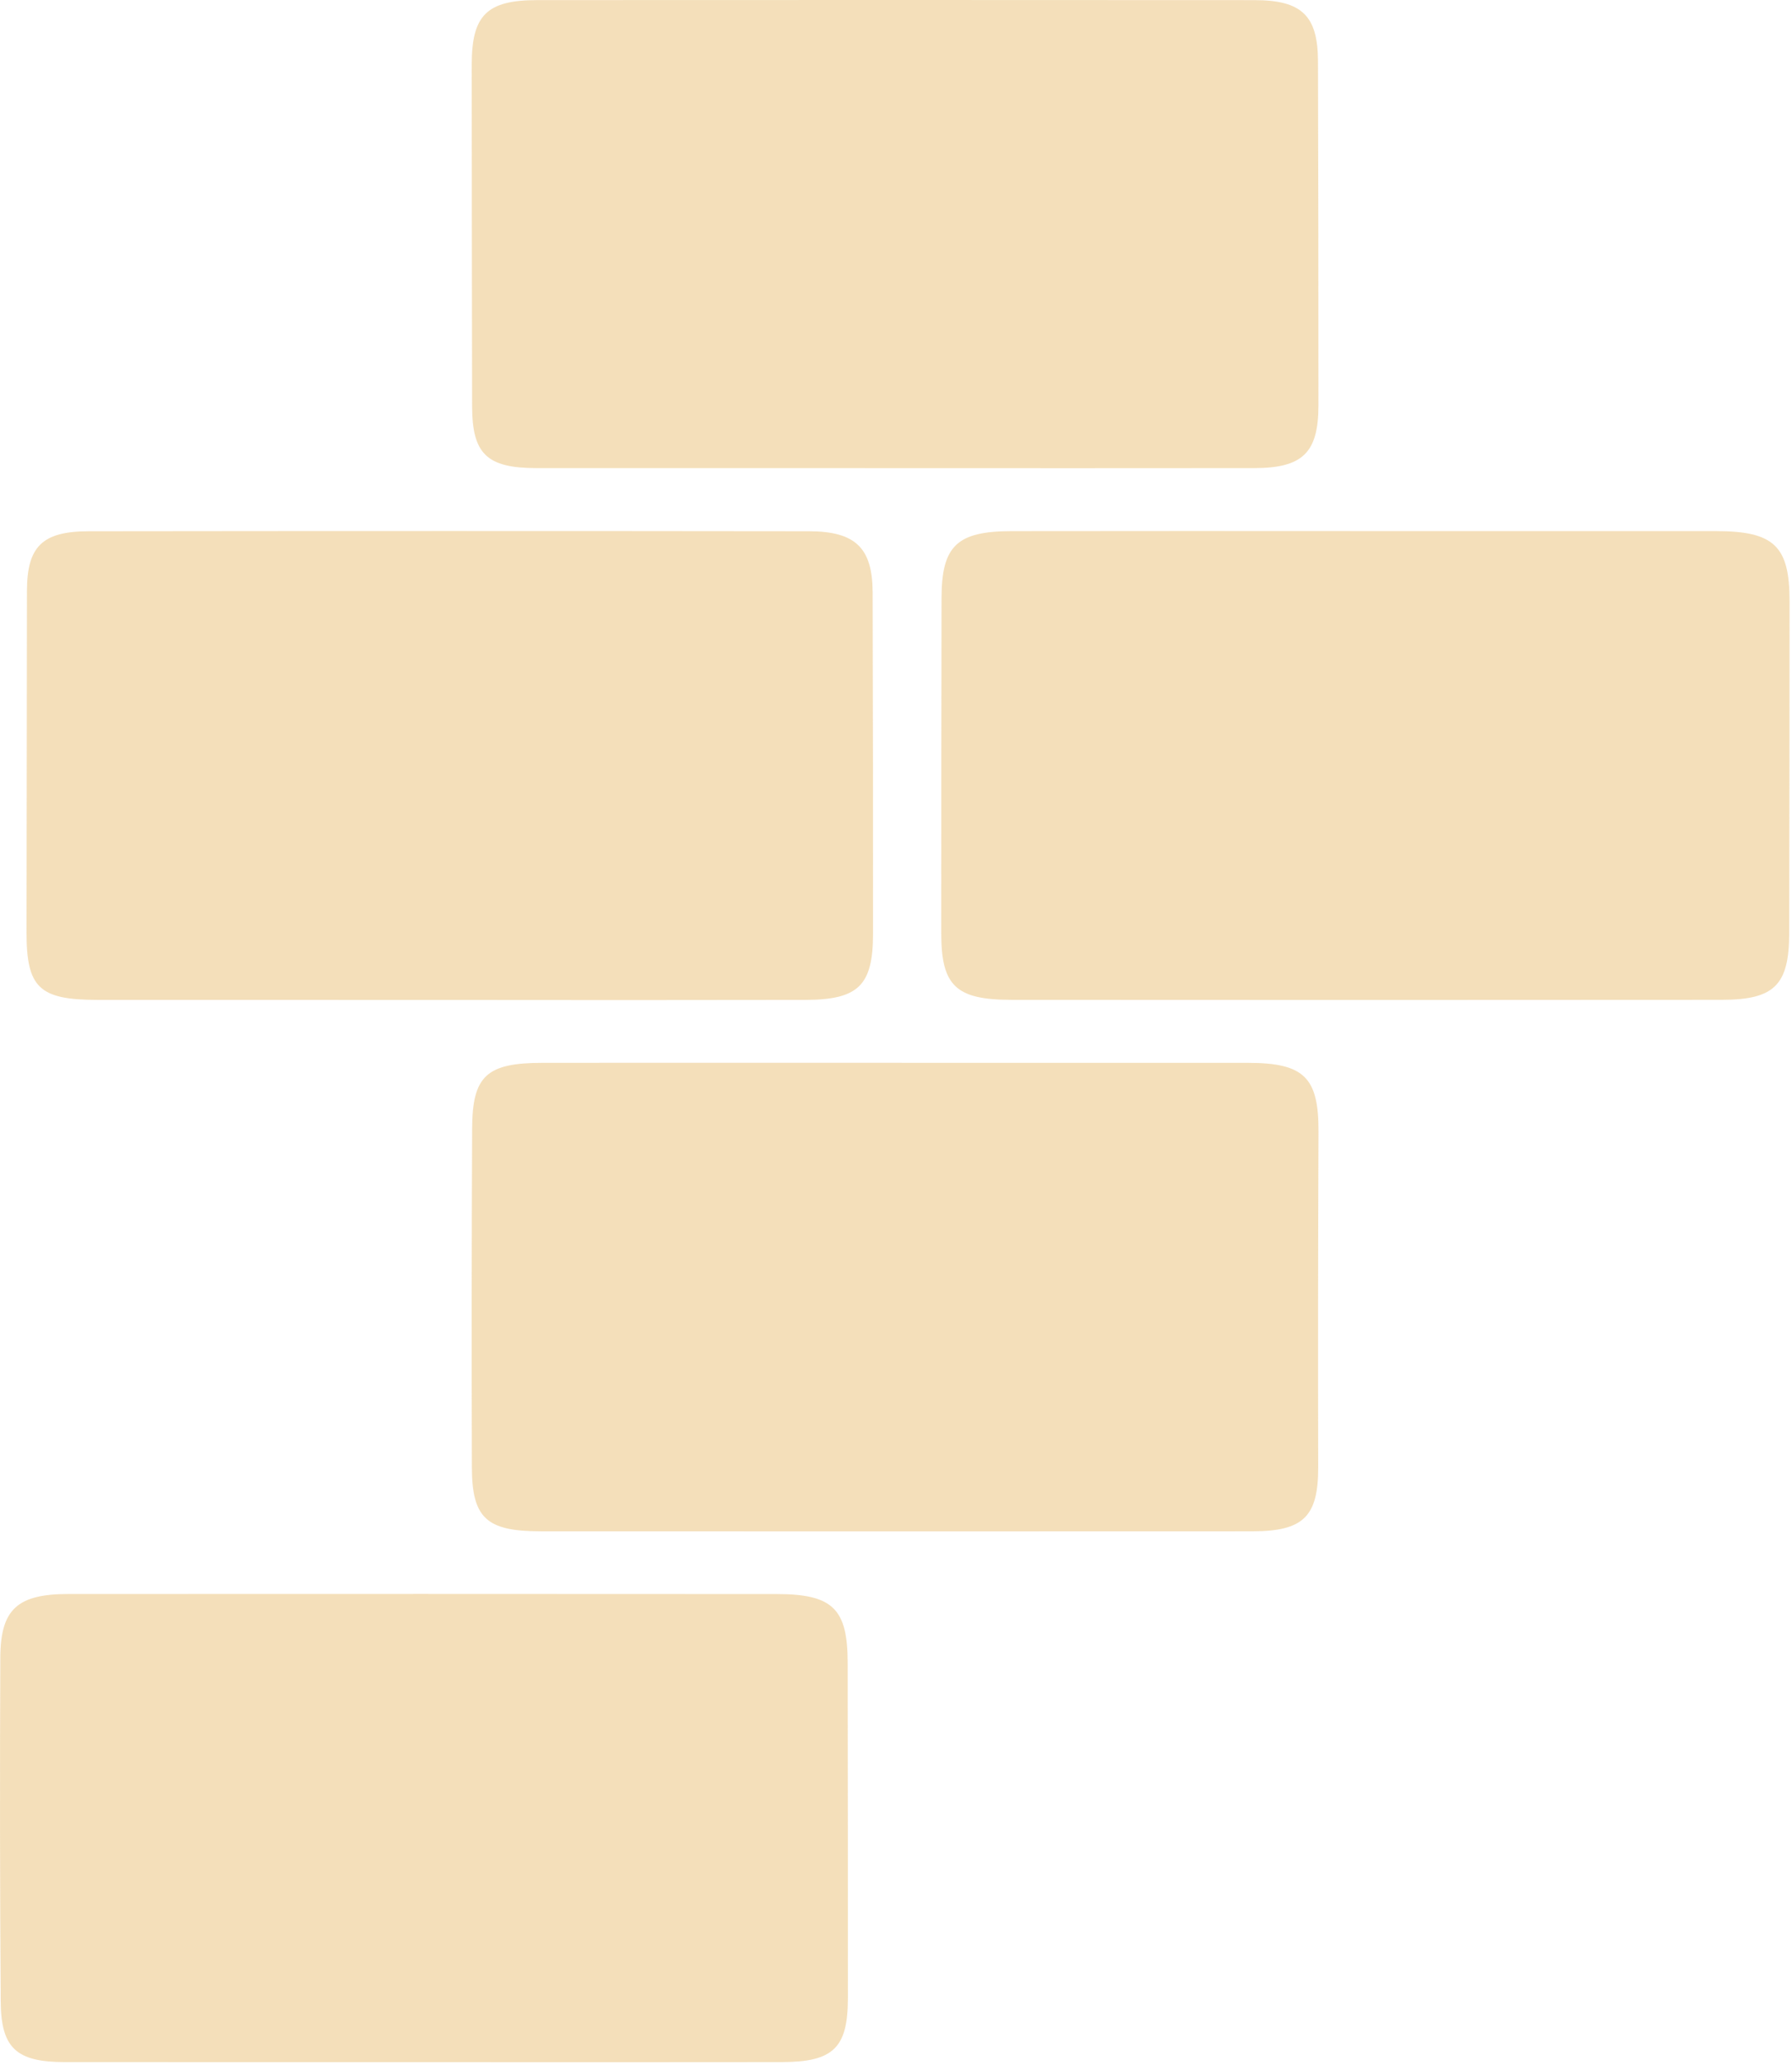
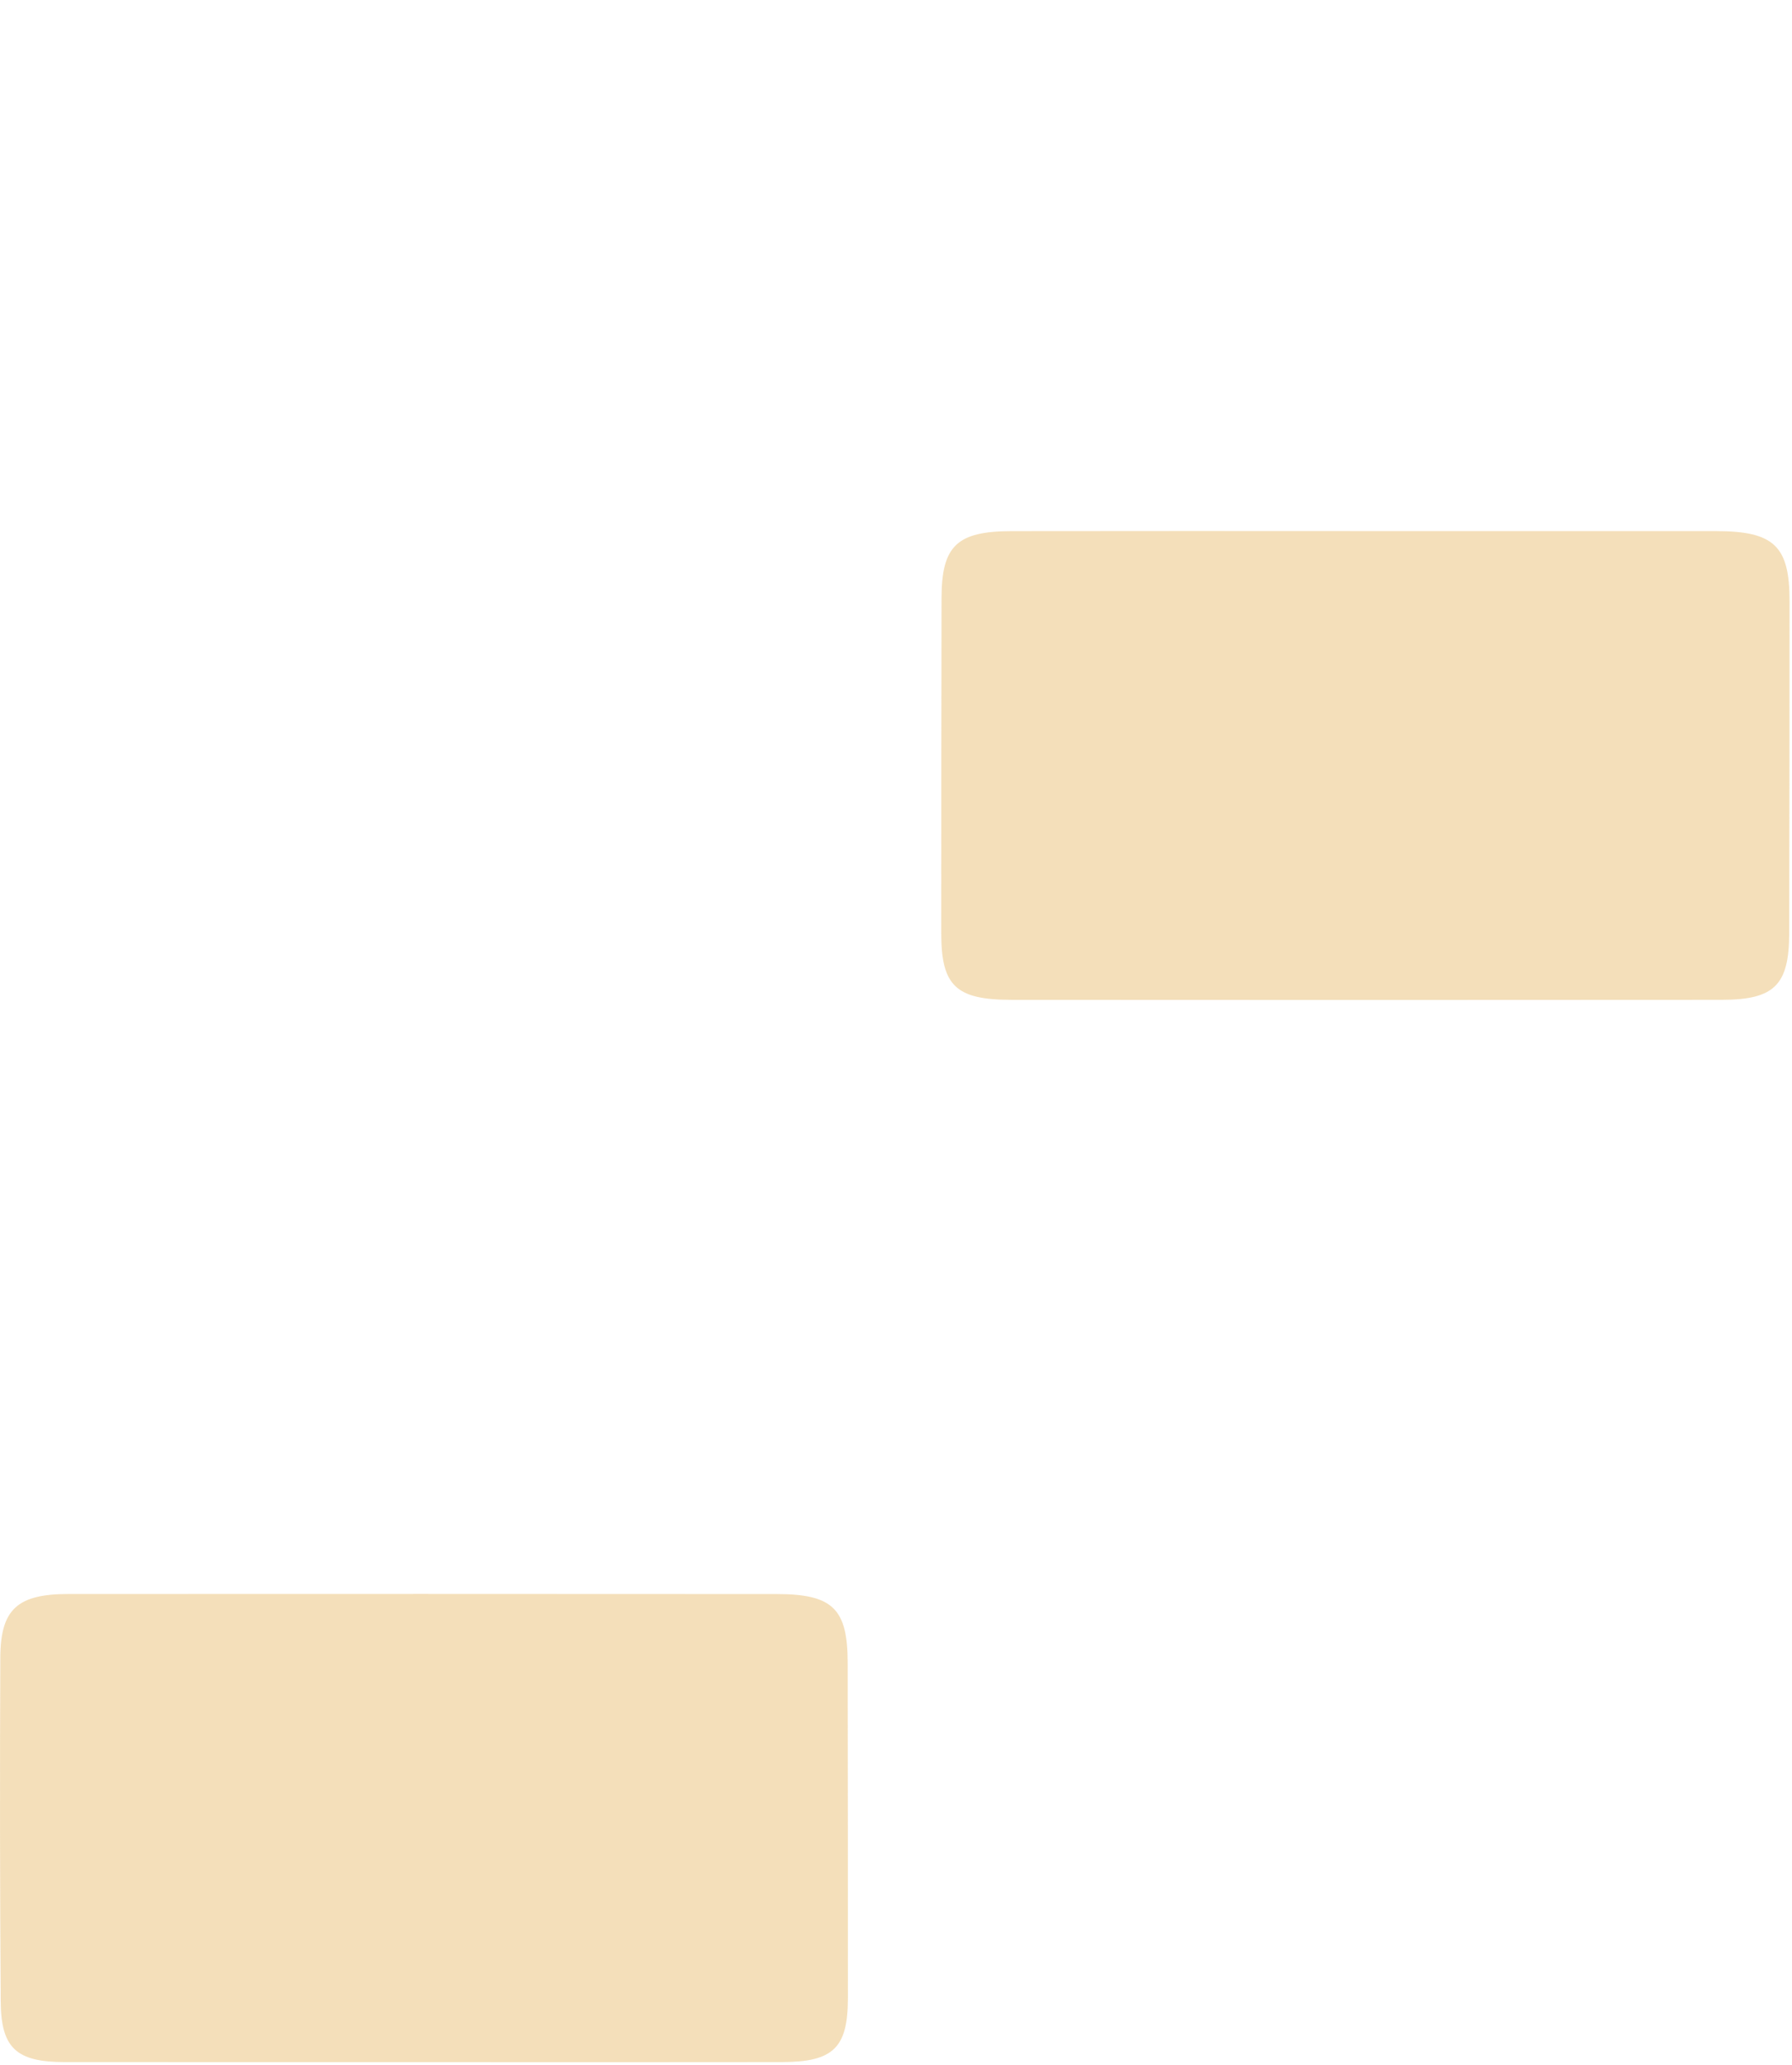
<svg xmlns="http://www.w3.org/2000/svg" width="317" height="365" viewBox="0 0 317 365" fill="none">
  <path opacity="0.61" d="M75.116 364.55C53.888 364.551 32.66 364.549 11.431 364.544C2.93 364.536 0.182 362.095 0.126 353.856C-0.014 333.575 -0.037 313.294 0.056 293.012C0.094 284.474 3.09 281.797 12.093 281.792C53.86 281.772 95.627 281.775 137.394 281.802C147.315 281.809 149.94 284.401 149.952 293.929C149.978 313.712 149.991 333.495 149.991 353.278C149.98 362.061 147.386 364.533 138.284 364.542C117.228 364.566 96.172 364.568 75.116 364.55" fill="#EDCC8F" />
  <path opacity="0.61" d="M241.529 93.888C262.222 93.887 282.915 93.888 303.608 93.893C313.821 93.904 316.568 96.531 316.567 106.23C316.563 125.831 316.542 145.43 316.503 165.03C316.481 174.135 313.877 176.745 304.6 176.753C262.697 176.788 220.794 176.789 178.892 176.756C169.076 176.748 166.508 174.254 166.505 165.001C166.5 145.236 166.517 125.47 166.555 105.704C166.576 96.491 169.291 93.909 178.932 93.898C199.797 93.872 220.663 93.869 241.529 93.888" fill="#EDCC8F" />
-   <path opacity="0.61" d="M158.12 82.763C137.063 82.763 116.007 82.762 94.95 82.758C86.113 82.75 83.528 80.265 83.512 71.792C83.474 51.677 83.451 31.561 83.444 11.444C83.449 2.659 86.119 0.023 95.064 0.017C137.351 -0.007 179.636 -0.006 221.921 0.022C230.294 0.028 233.121 2.78 233.145 10.813C233.204 31.095 233.232 51.377 233.228 71.659C233.222 80.069 230.43 82.748 221.807 82.757C200.578 82.776 179.35 82.779 158.12 82.763Z" fill="#EDCC8F" />
-   <path opacity="0.61" d="M158.115 187.888C179 187.888 199.885 187.89 220.77 187.894C230.738 187.902 233.275 190.501 233.237 200.056C233.159 219.84 233.141 239.625 233.184 259.409C233.188 268.105 230.593 270.709 221.503 270.713C179.559 270.734 137.616 270.734 95.674 270.714C86.054 270.709 83.495 268.382 83.47 259.36C83.412 239.409 83.428 219.458 83.517 199.507C83.559 190.174 86.087 187.899 95.977 187.892C116.69 187.878 137.403 187.876 158.115 187.888" fill="#EDCC8F" />
-   <path opacity="0.61" d="M79.83 176.775C58.946 176.773 38.063 176.77 17.179 176.765C6.905 176.75 4.683 174.584 4.692 164.775C4.709 144.659 4.734 124.543 4.769 104.428C4.789 96.617 7.481 93.927 15.693 93.918C58.151 93.865 100.61 93.864 143.068 93.916C151.368 93.927 154.344 96.877 154.367 104.749C154.426 124.865 154.448 144.981 154.435 165.097C154.43 174.211 151.84 176.747 142.481 176.765C121.598 176.803 100.715 176.806 79.83 176.775Z" fill="#EDCC8F" />
</svg>